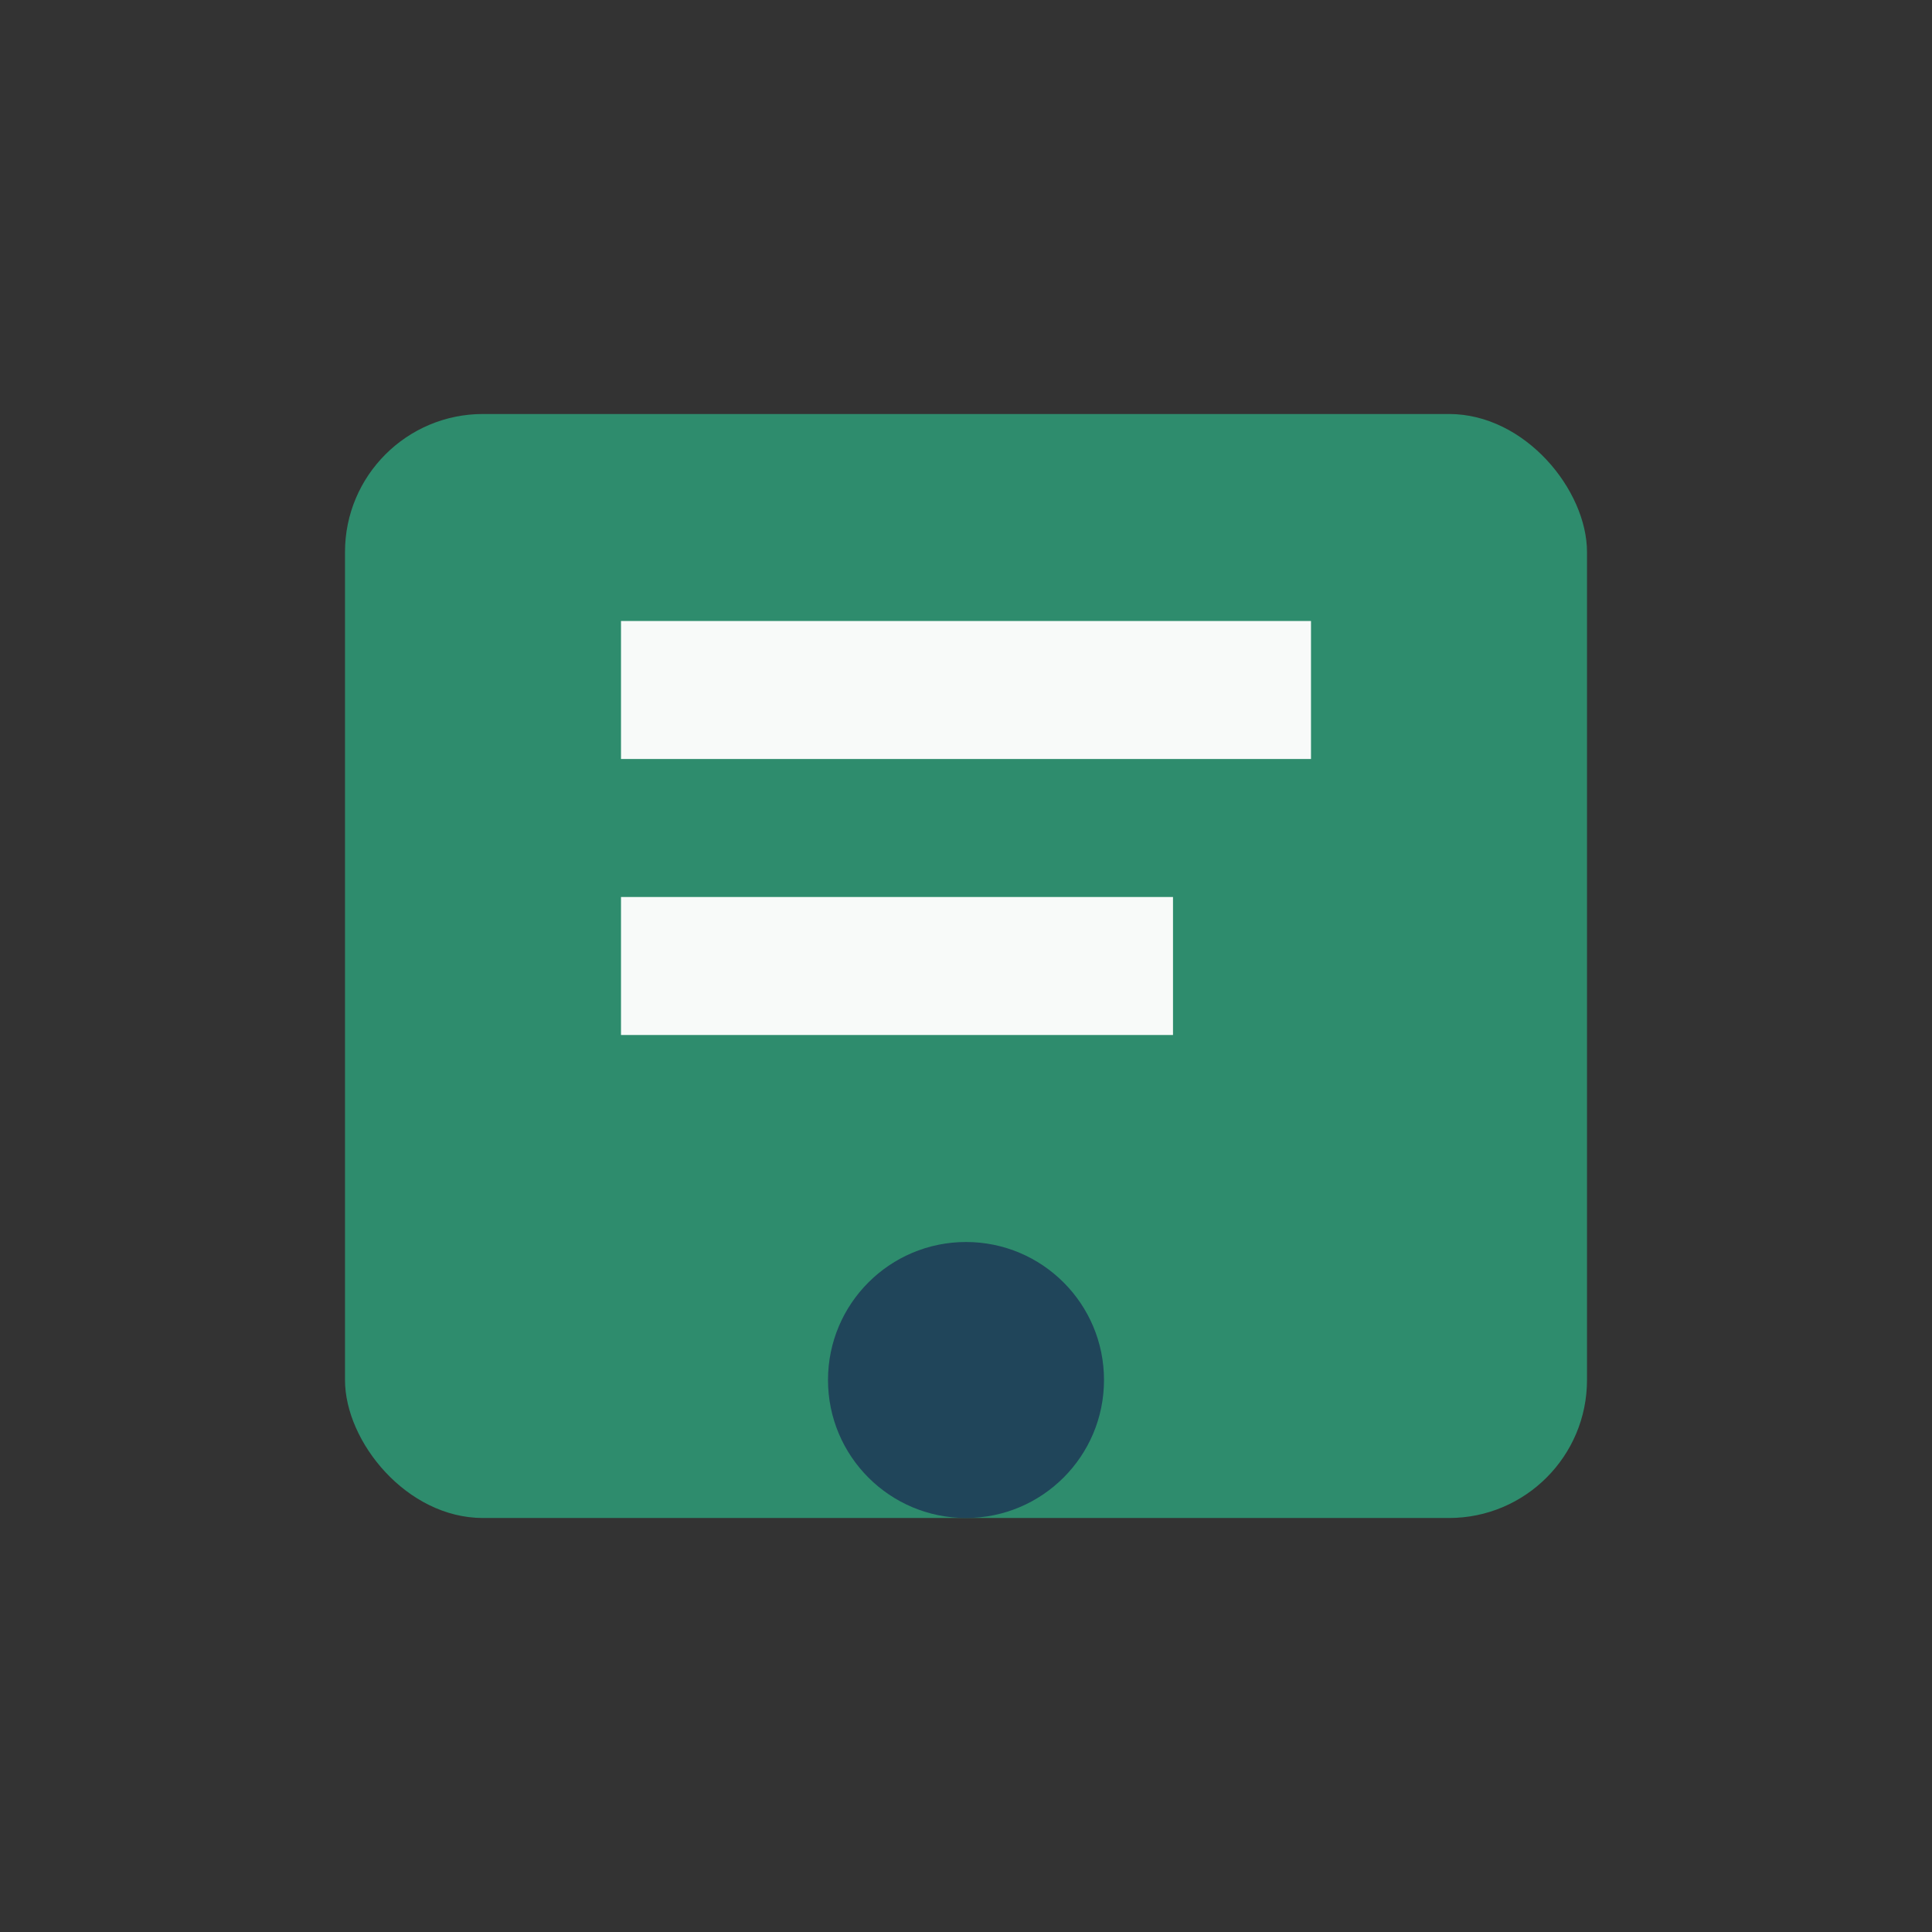
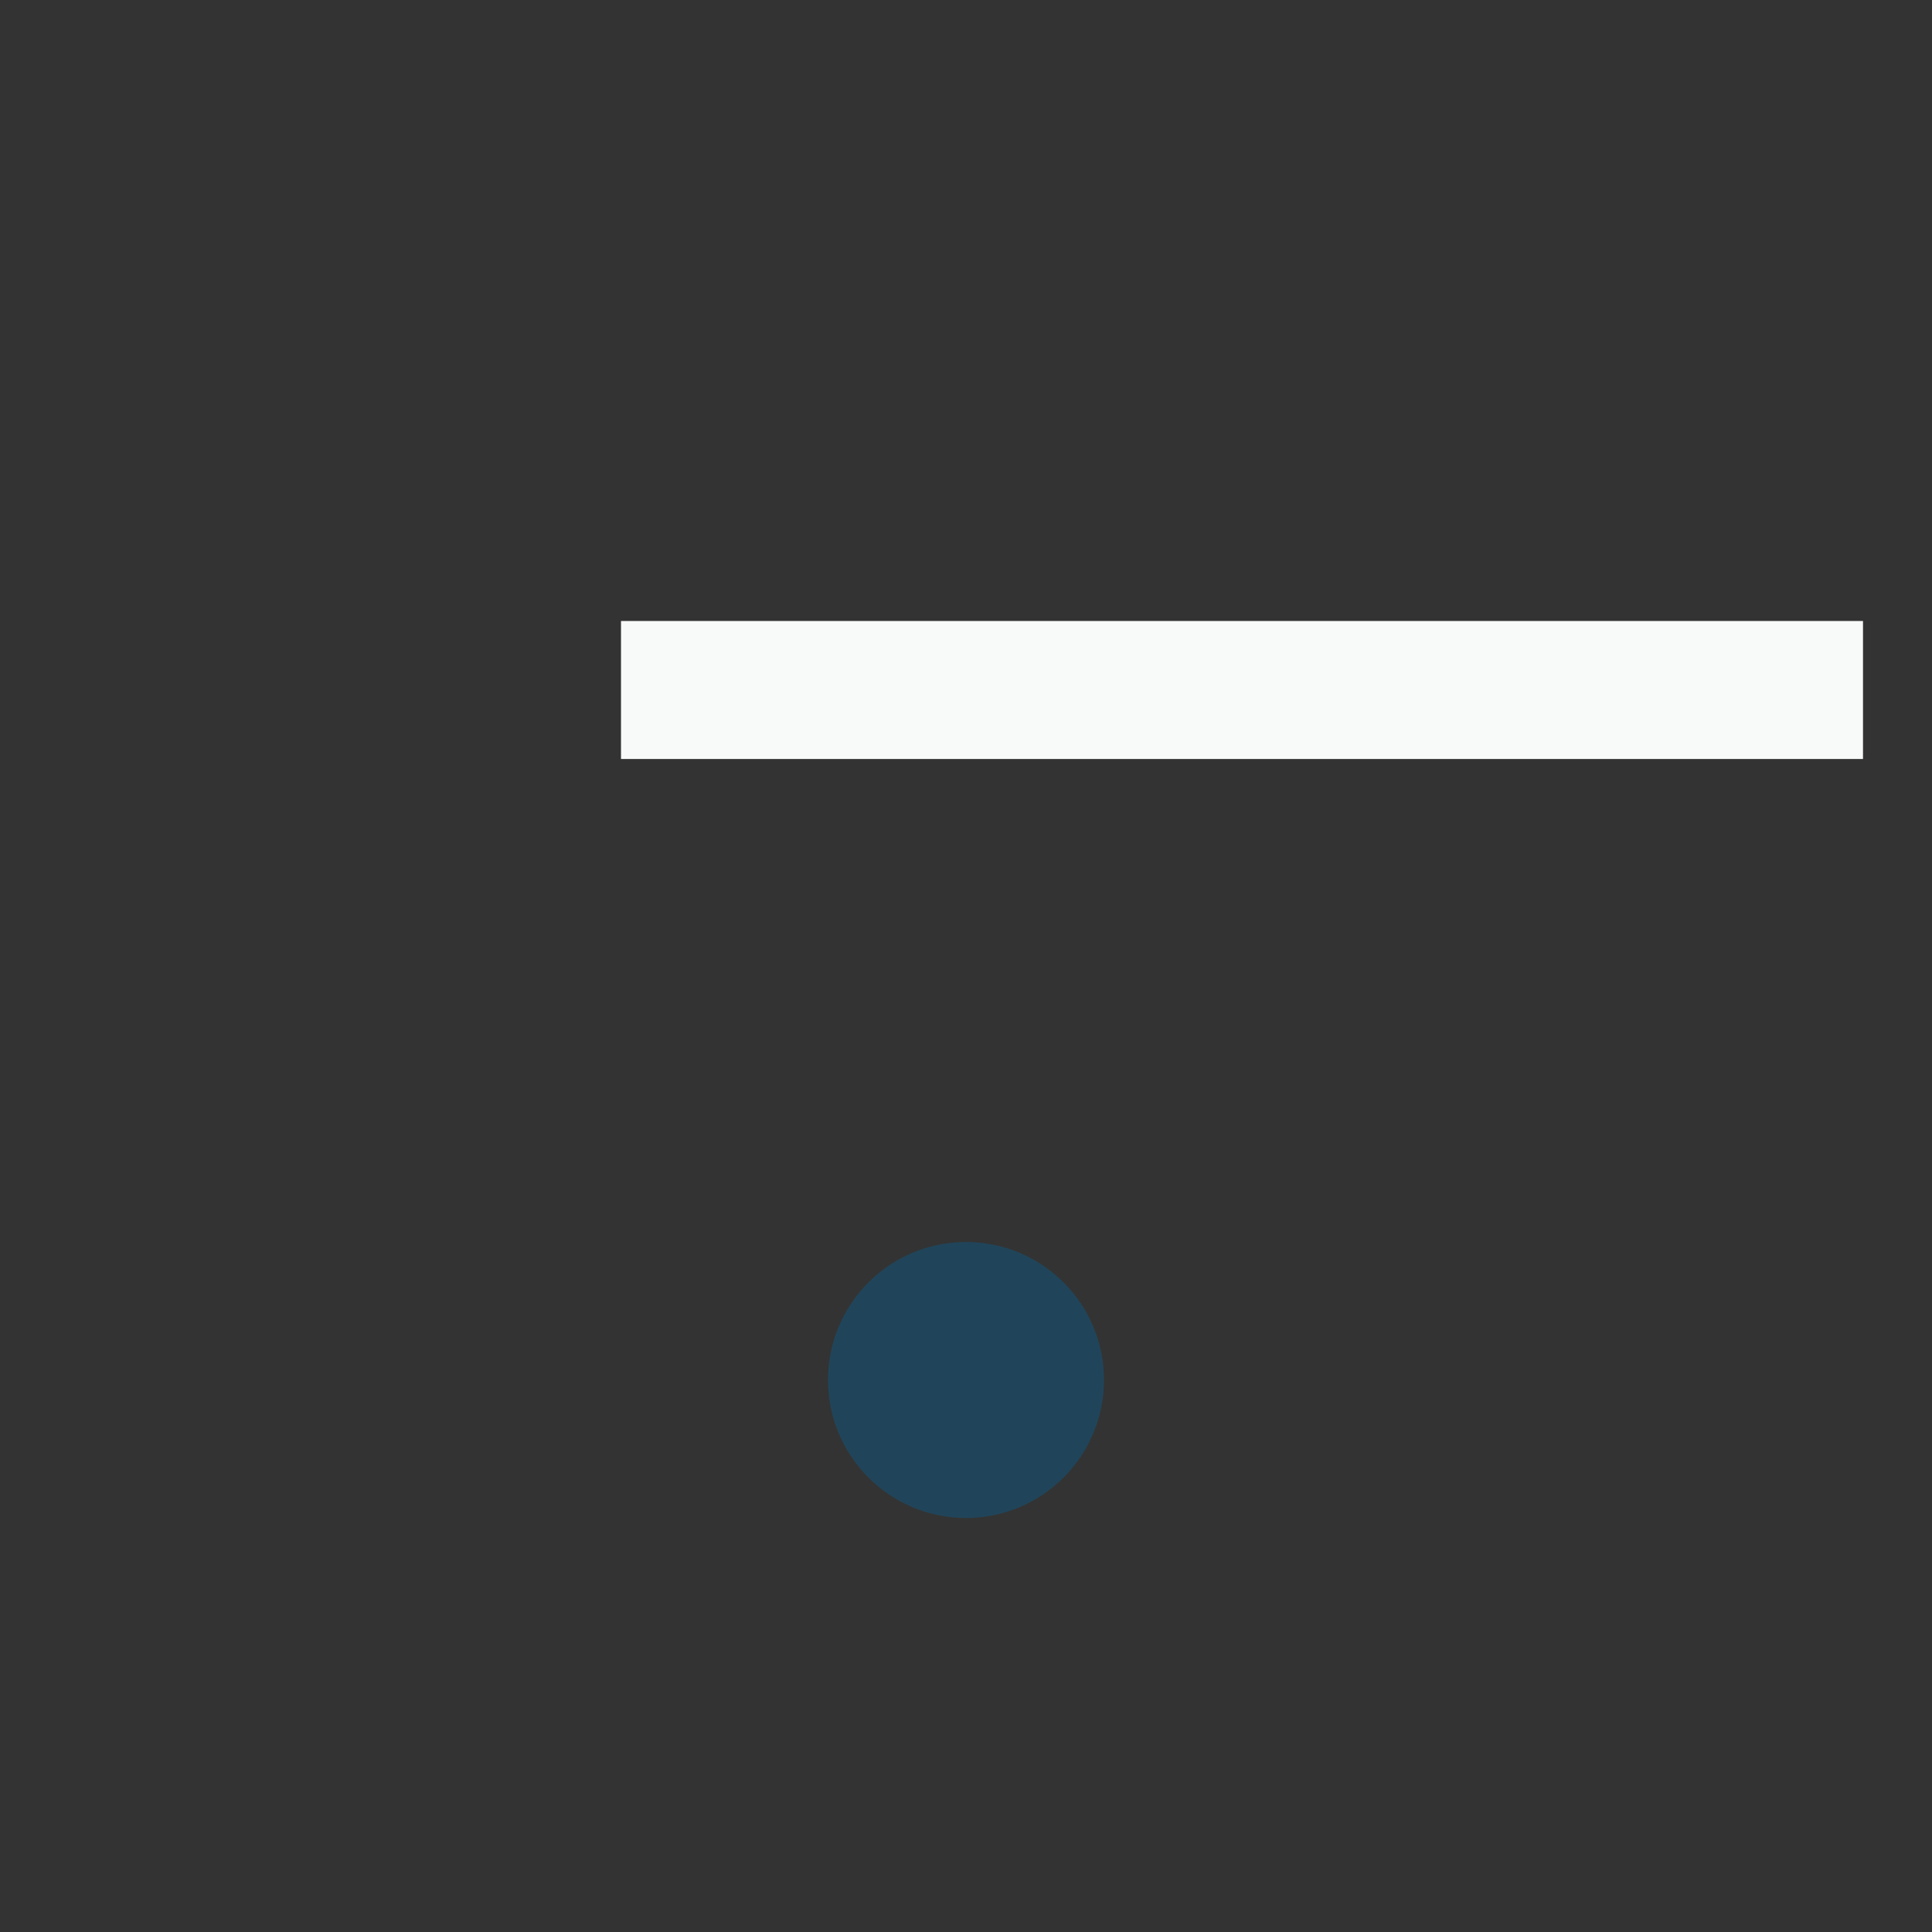
<svg xmlns="http://www.w3.org/2000/svg" width="28" height="28" viewBox="0 0 28 28">
  <rect x="0" y="0" width="28" height="28" fill="#333333" stroke="none" />
-   <rect x="5" y="6" width="18" height="16" rx="2" fill="#2E8C6D" />
-   <path d="M9 10h10M9 14h8" stroke="#F8FAF9" stroke-width="2" />
+   <path d="M9 10h10h8" stroke="#F8FAF9" stroke-width="2" />
  <circle cx="14" cy="20" r="2" fill="#20455A" />
</svg>